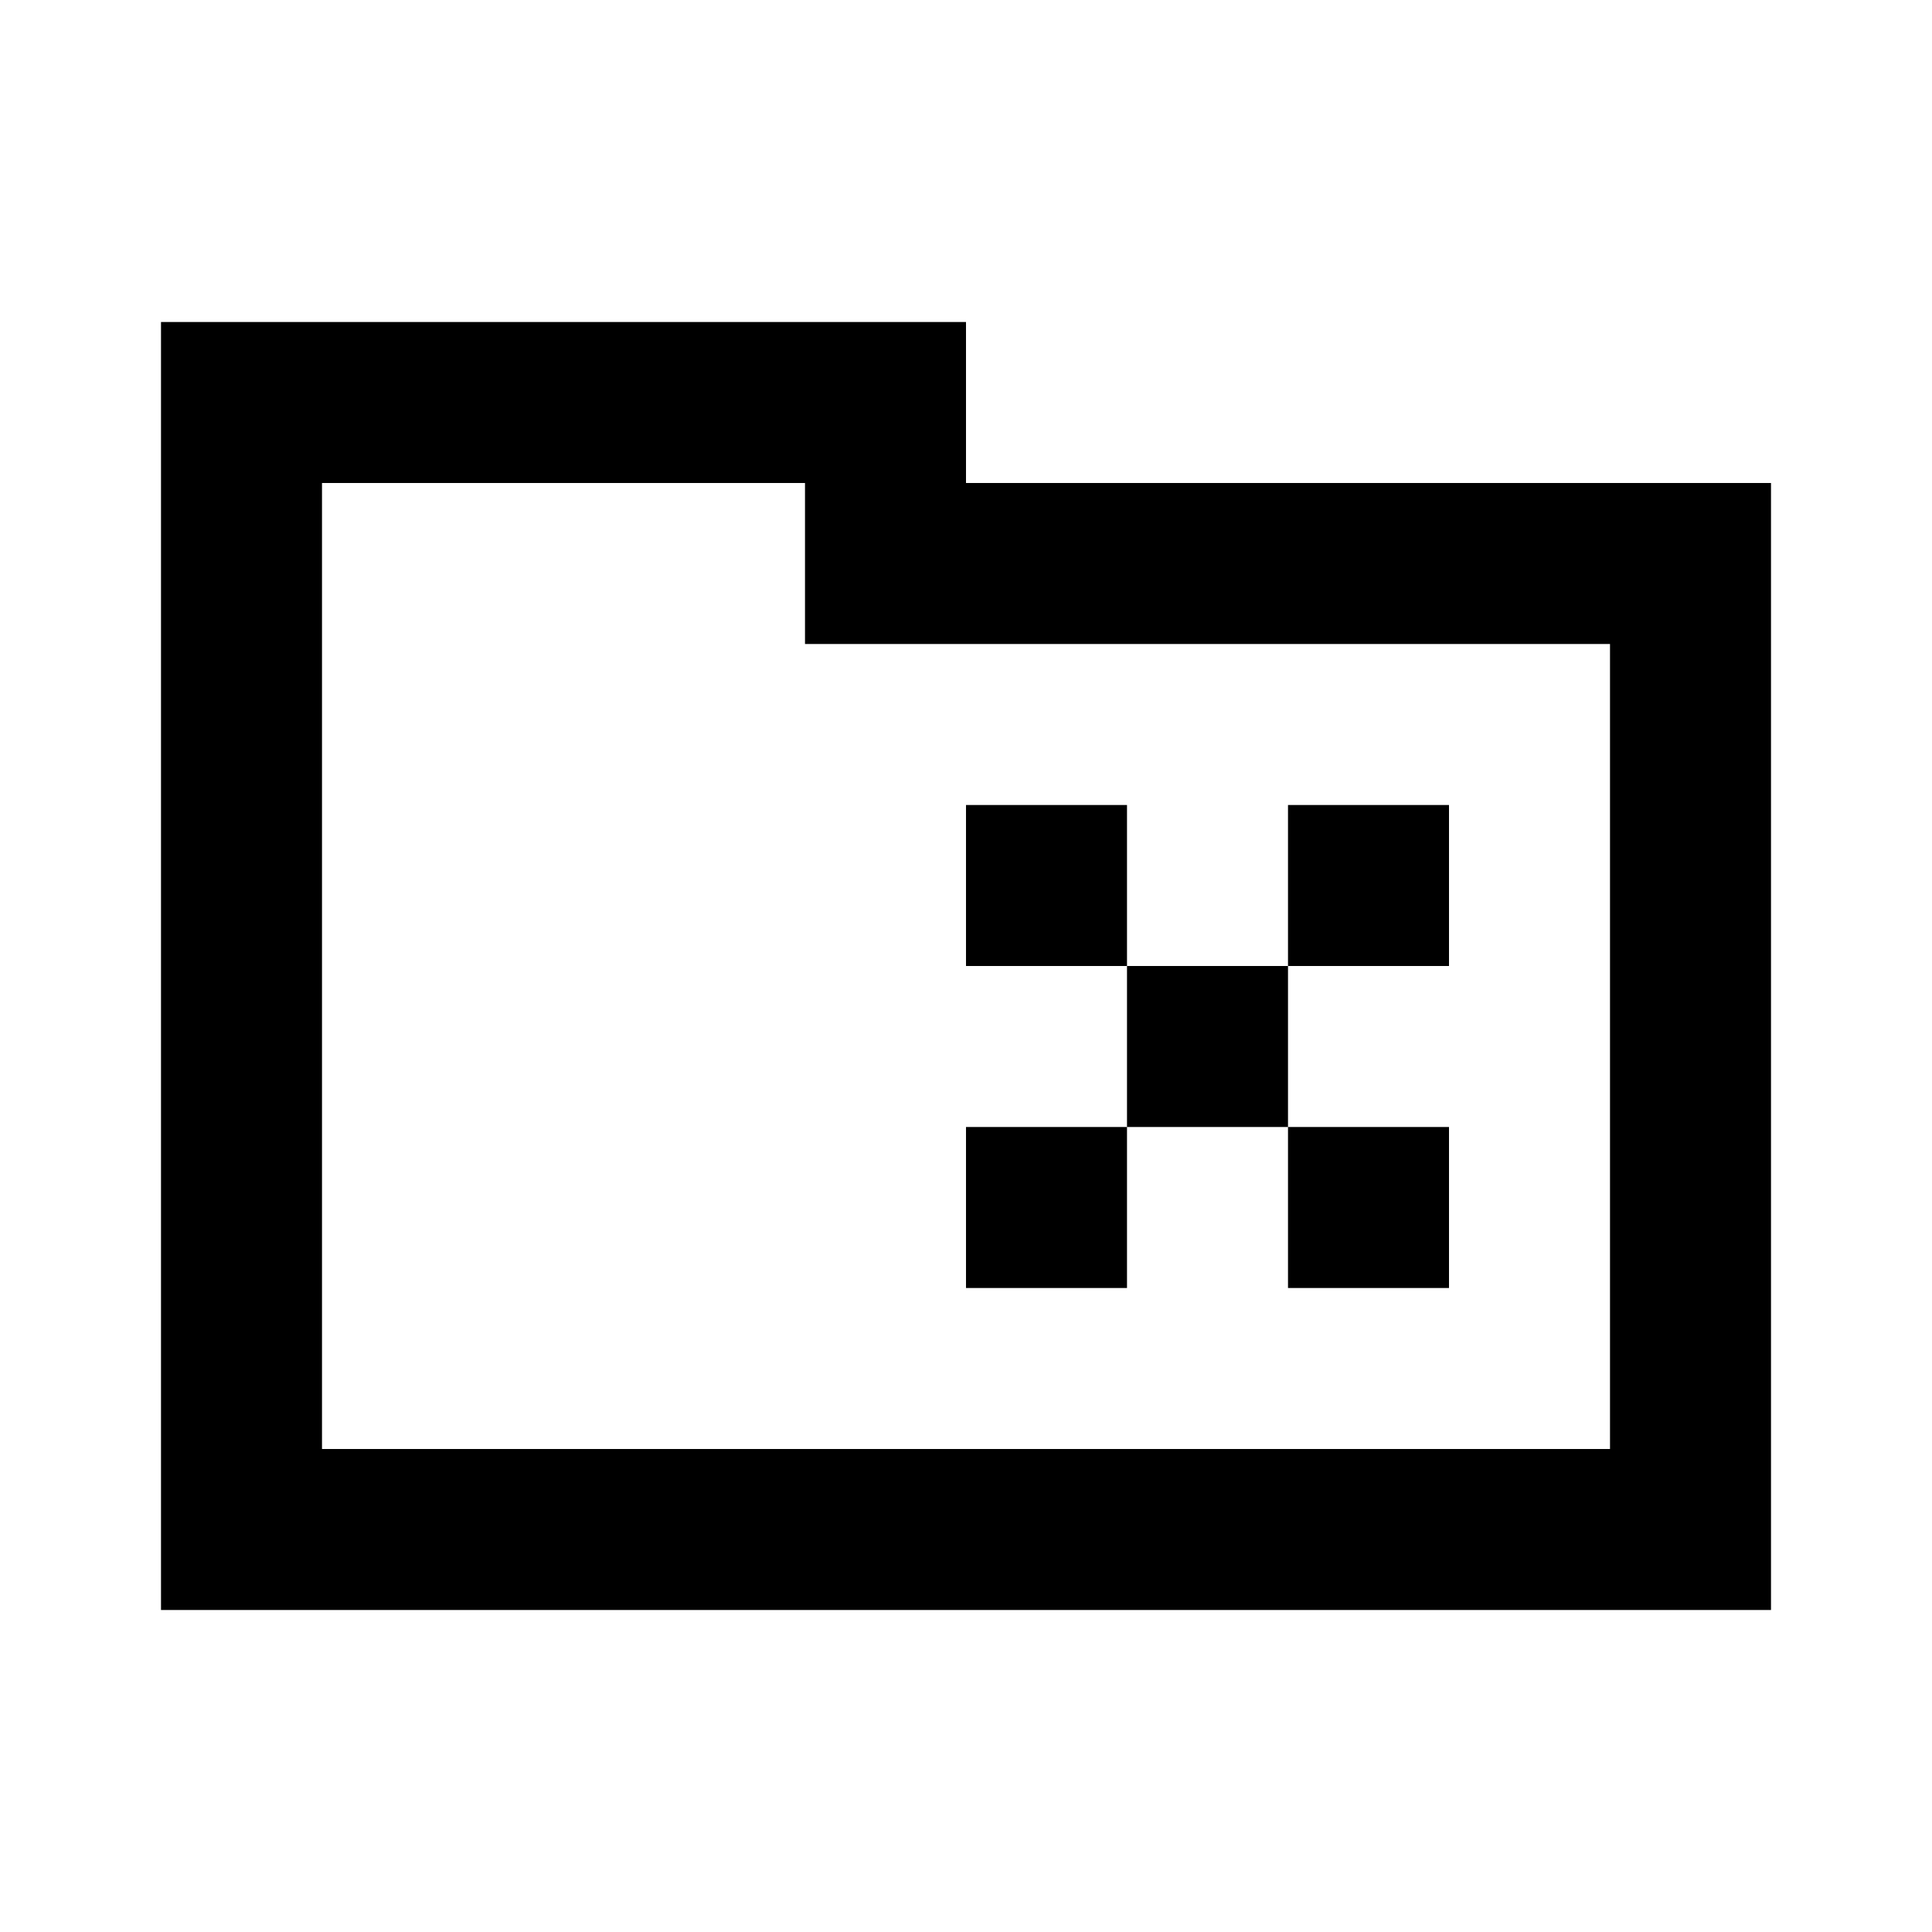
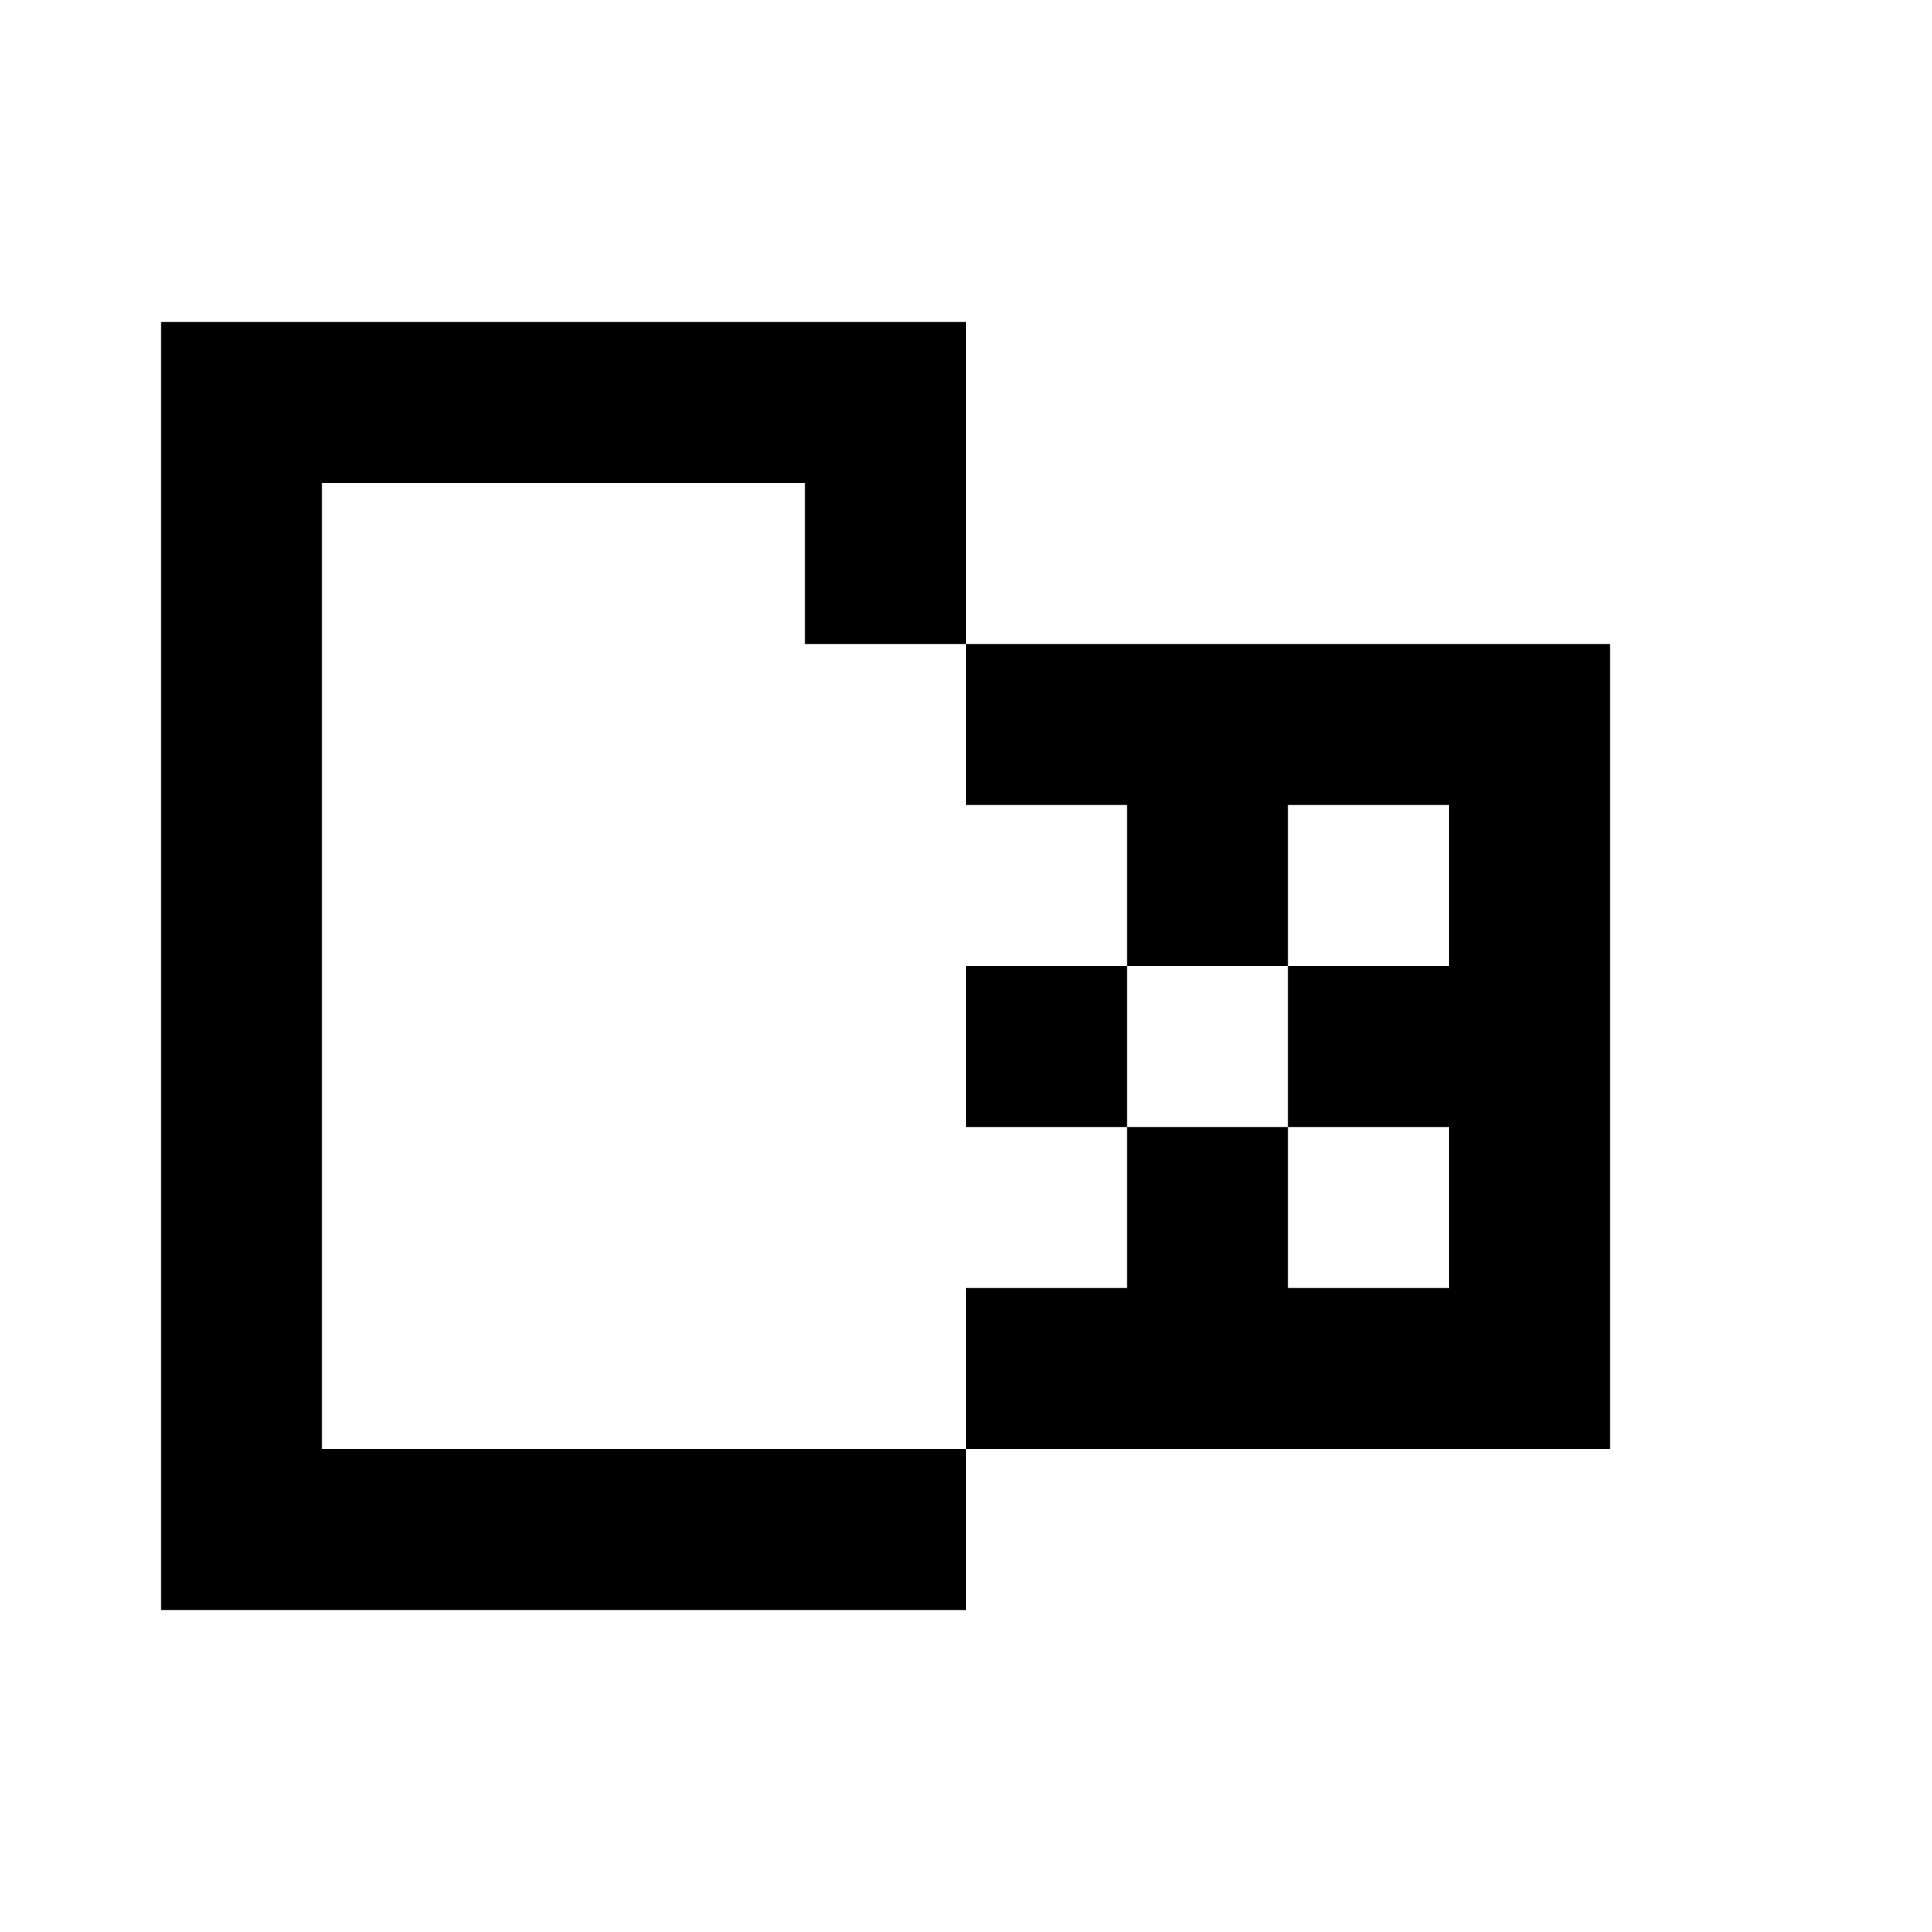
<svg xmlns="http://www.w3.org/2000/svg" fill="none" viewBox="0 0 24 24">
-   <path d="M12 4H2v16h20V6H12V4zm-2 4h10v10H4V6h6v2zm6 4h-2v-2h-2v2h2v2h-2v2h2v-2h2v2h2v-2h-2v-2zm0 0h2v-2h-2v2z" fill="currentColor" />
+   <path d="M12 4H2v16h20H12V4zm-2 4h10v10H4V6h6v2zm6 4h-2v-2h-2v2h2v2h-2v2h2v-2h2v2h2v-2h-2v-2zm0 0h2v-2h-2v2z" fill="currentColor" />
</svg>